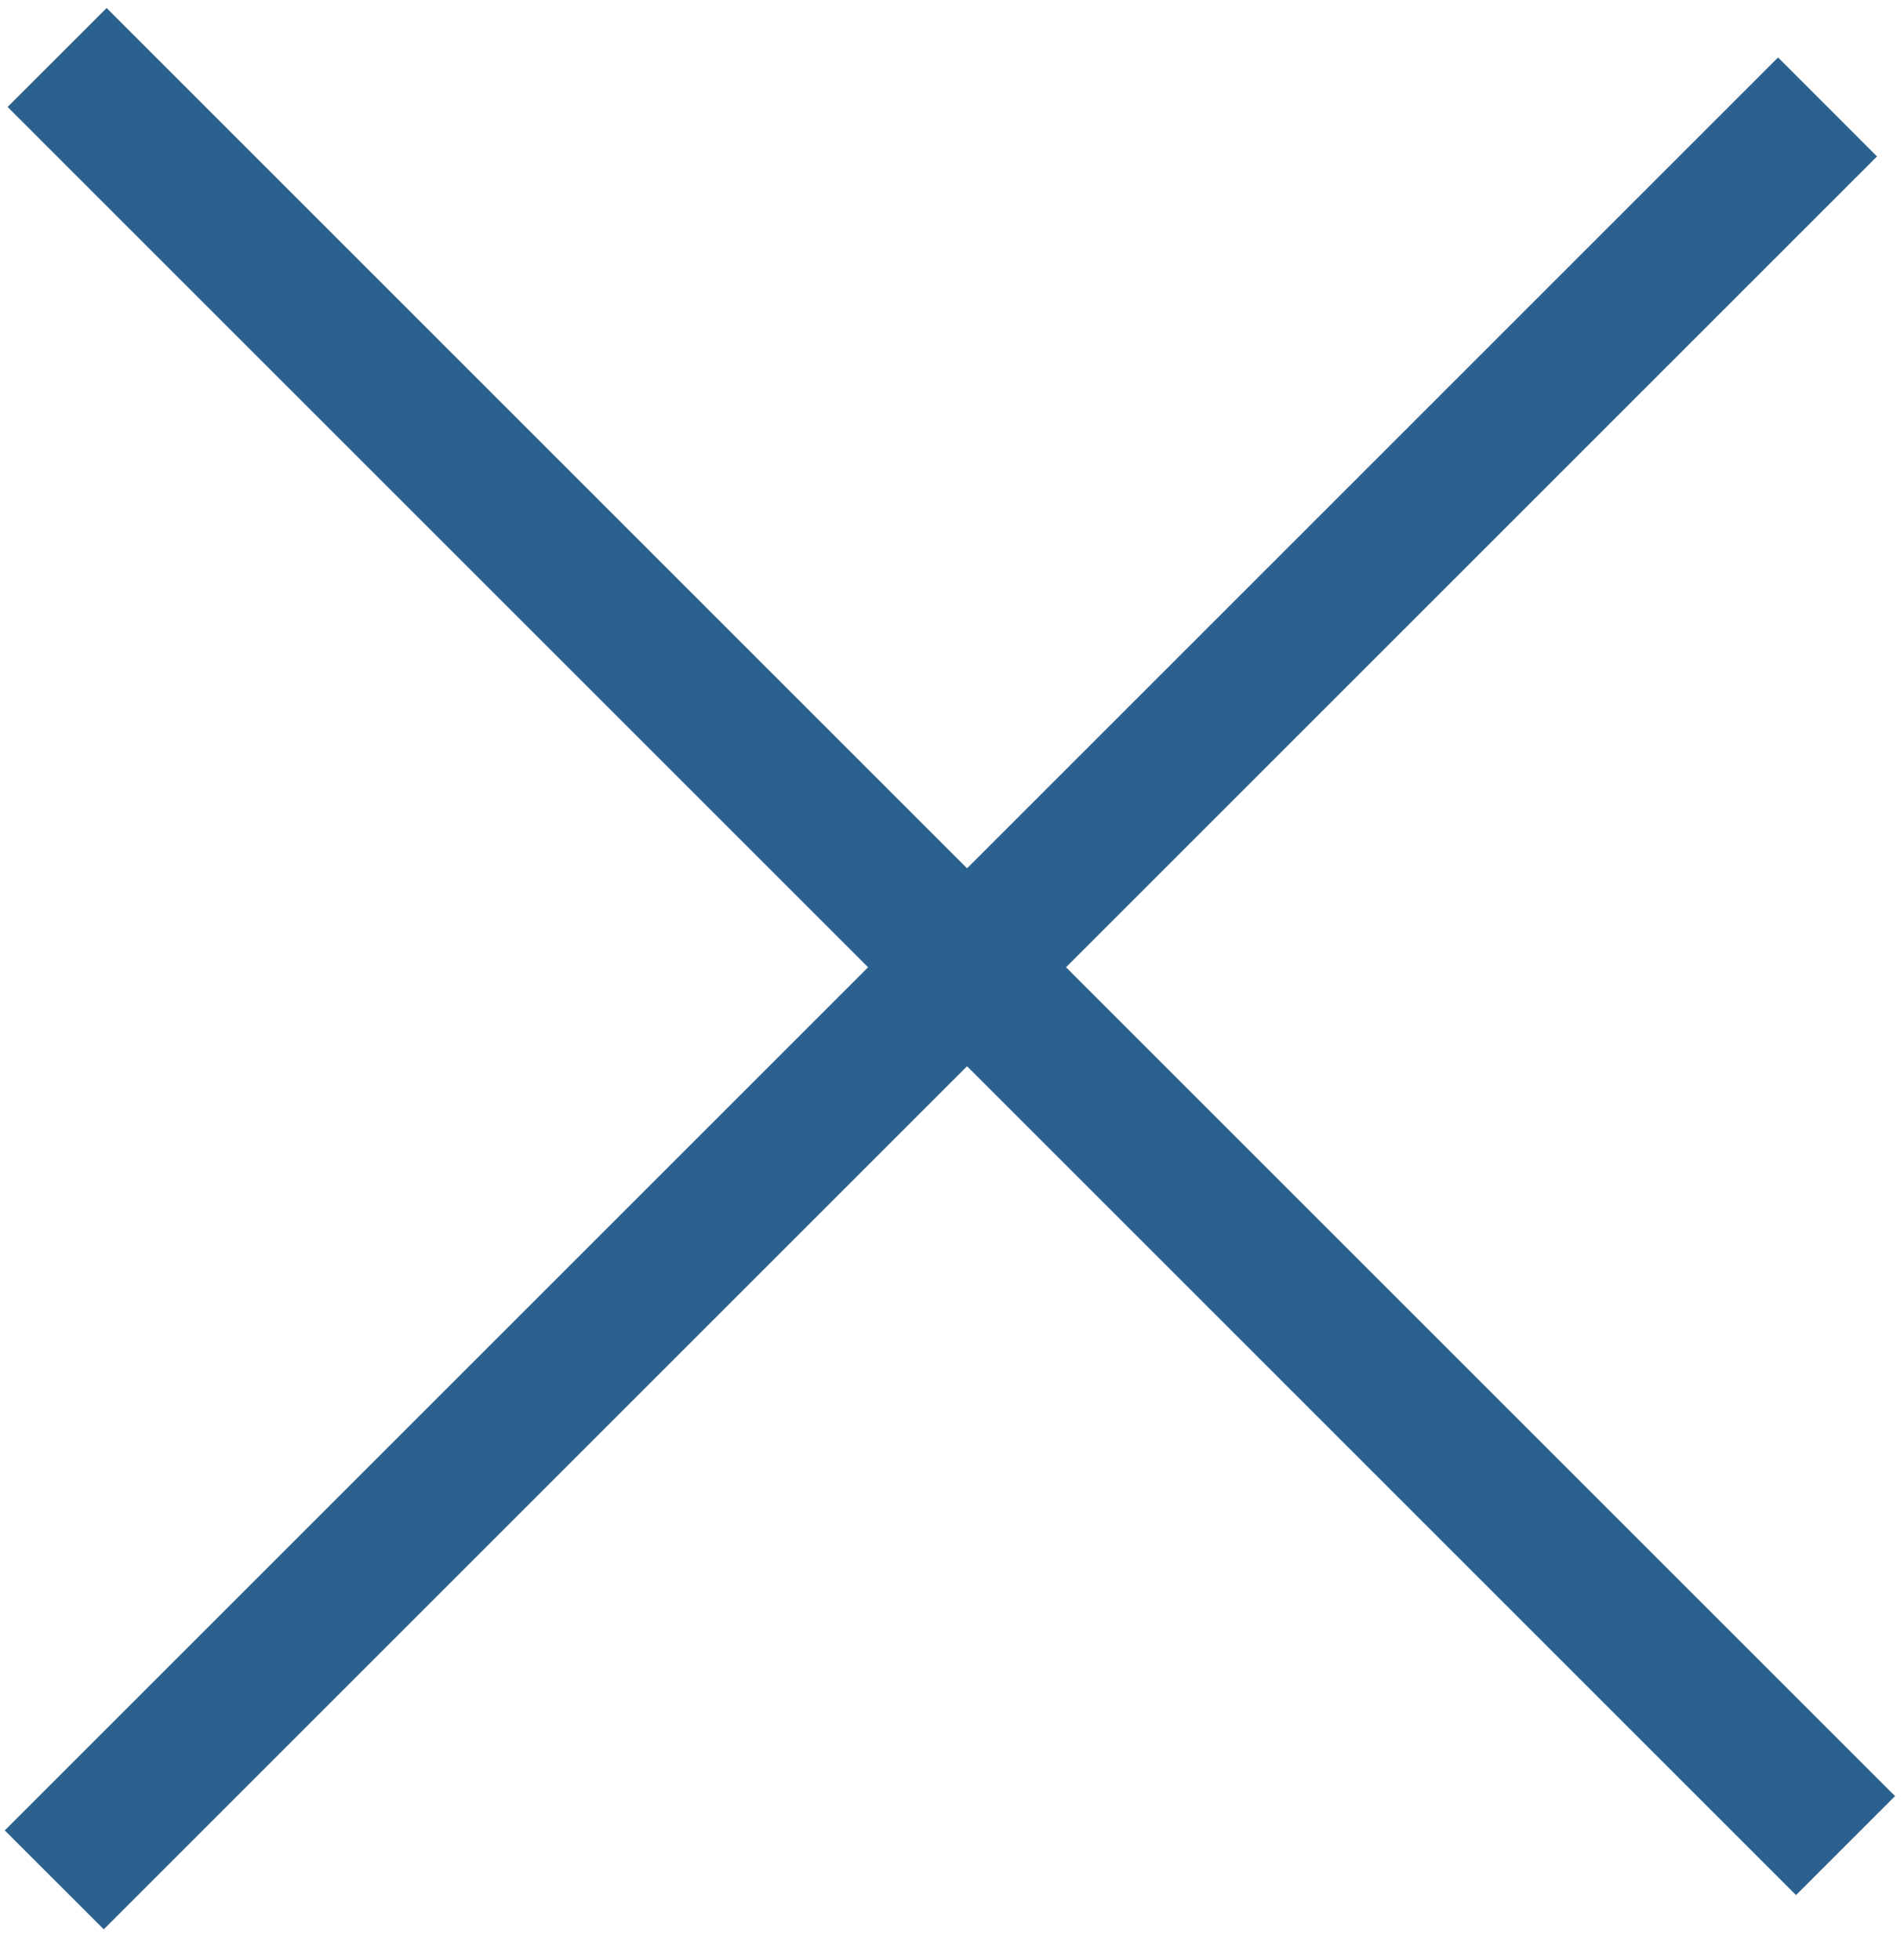
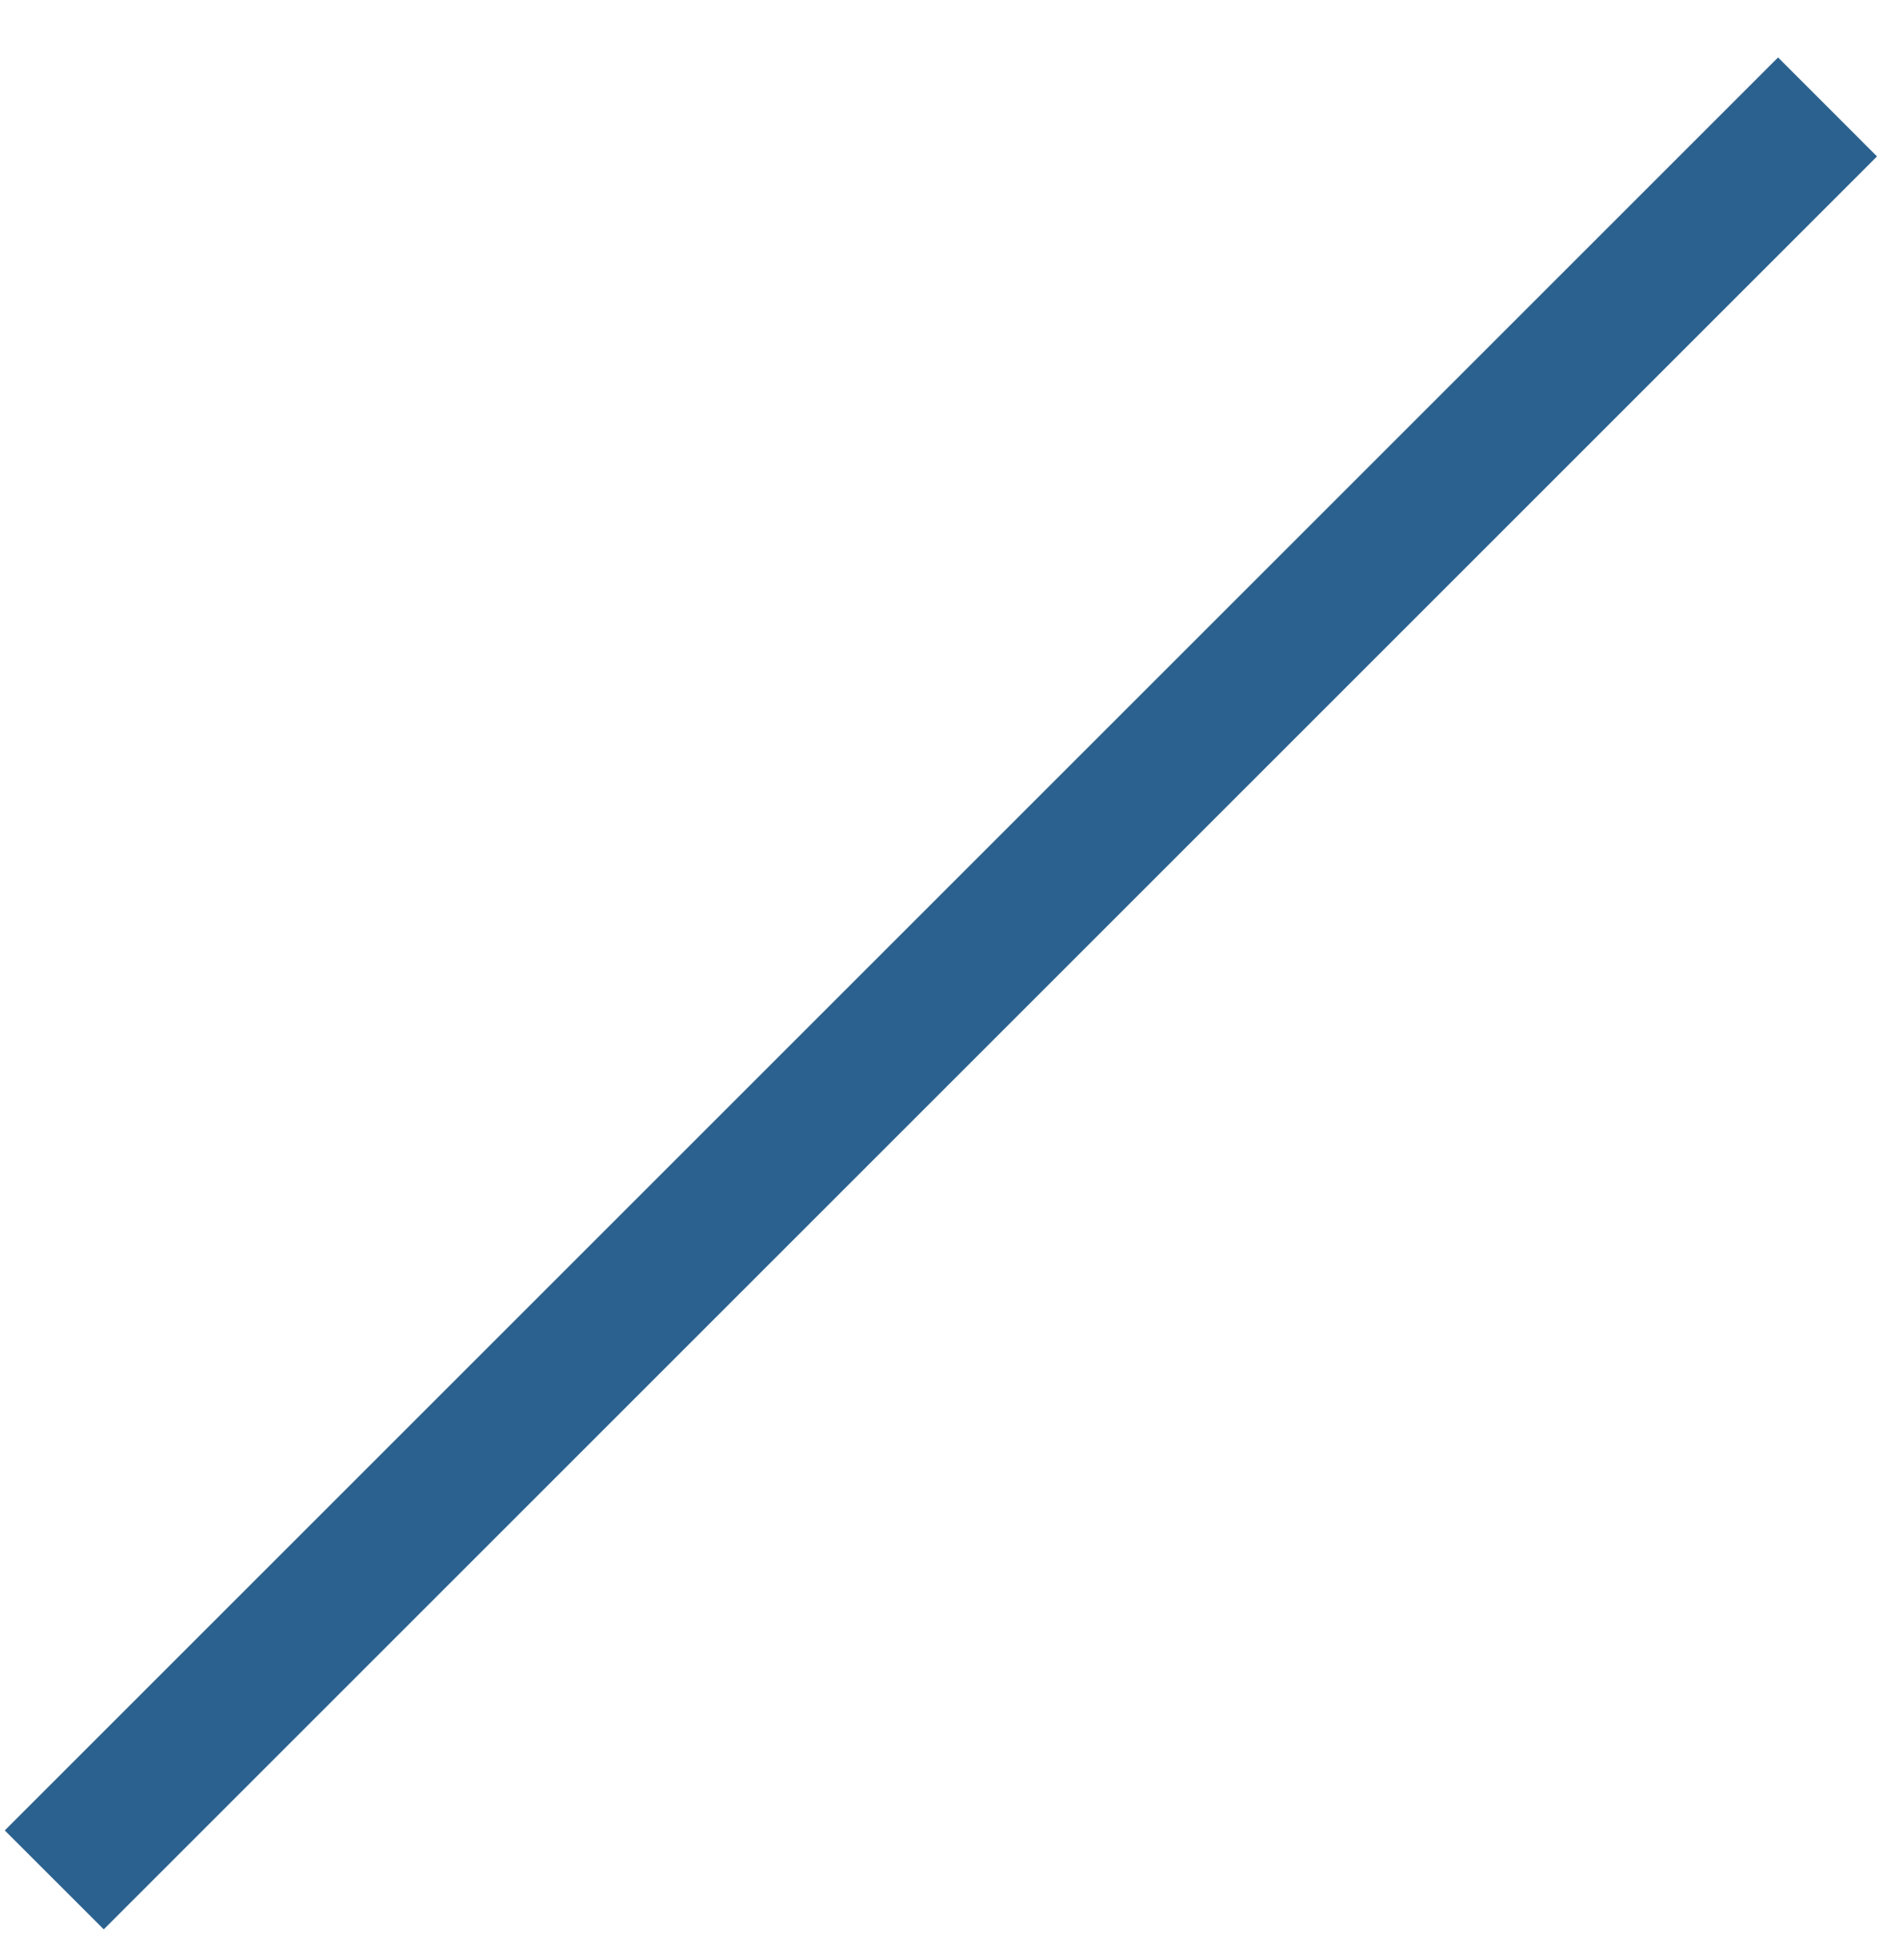
<svg xmlns="http://www.w3.org/2000/svg" width="34" height="35" viewBox="0 0 34 35" fill="none">
-   <path d="M33.84 32.079L32.072 33.847L0.136 1.91L1.904 0.143L33.84 32.079Z" fill="#2B618E" />
  <path d="M1.853 34.459L0.085 32.692L31.751 1.026L33.518 2.794L1.853 34.459Z" fill="#2B618E" />
</svg>